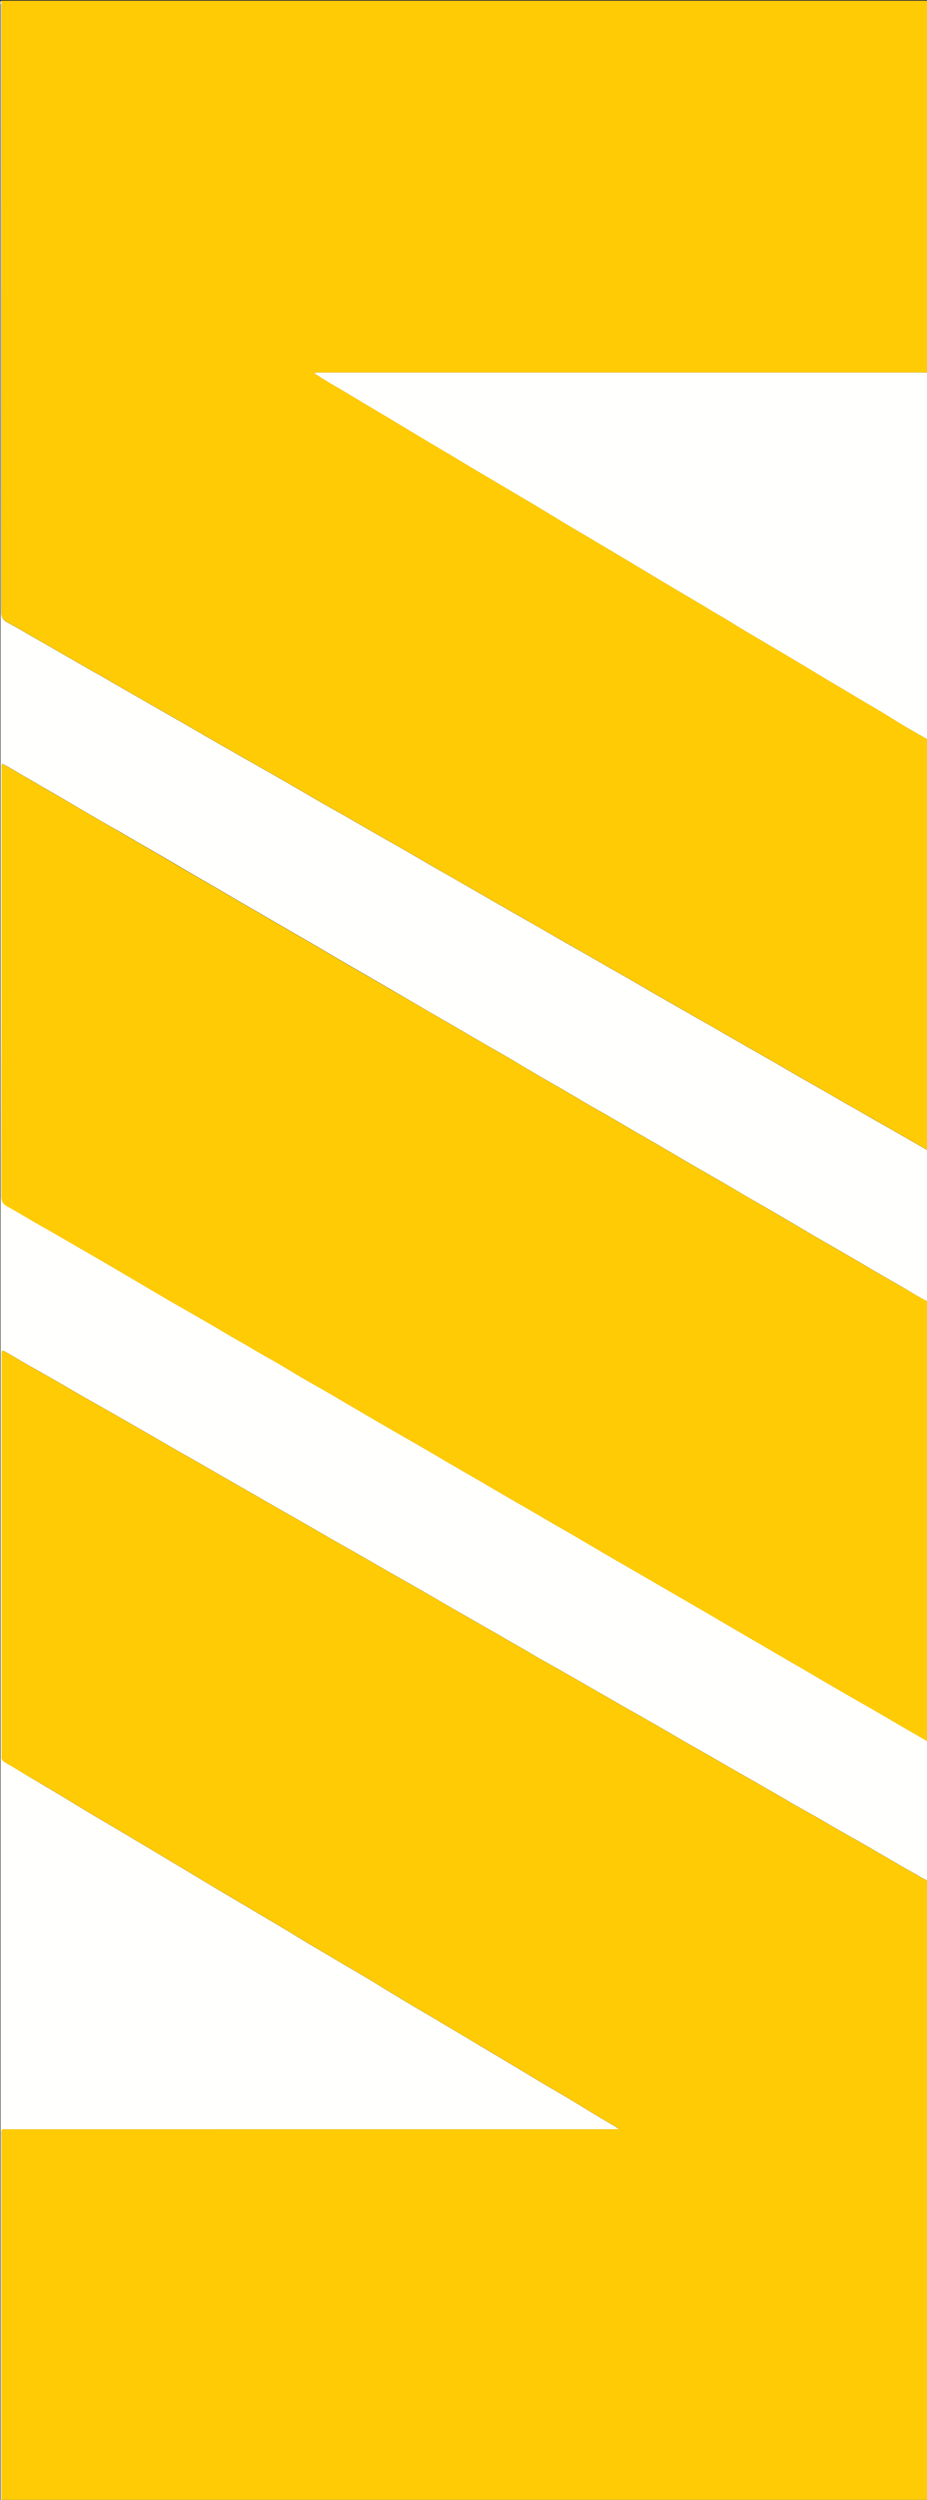
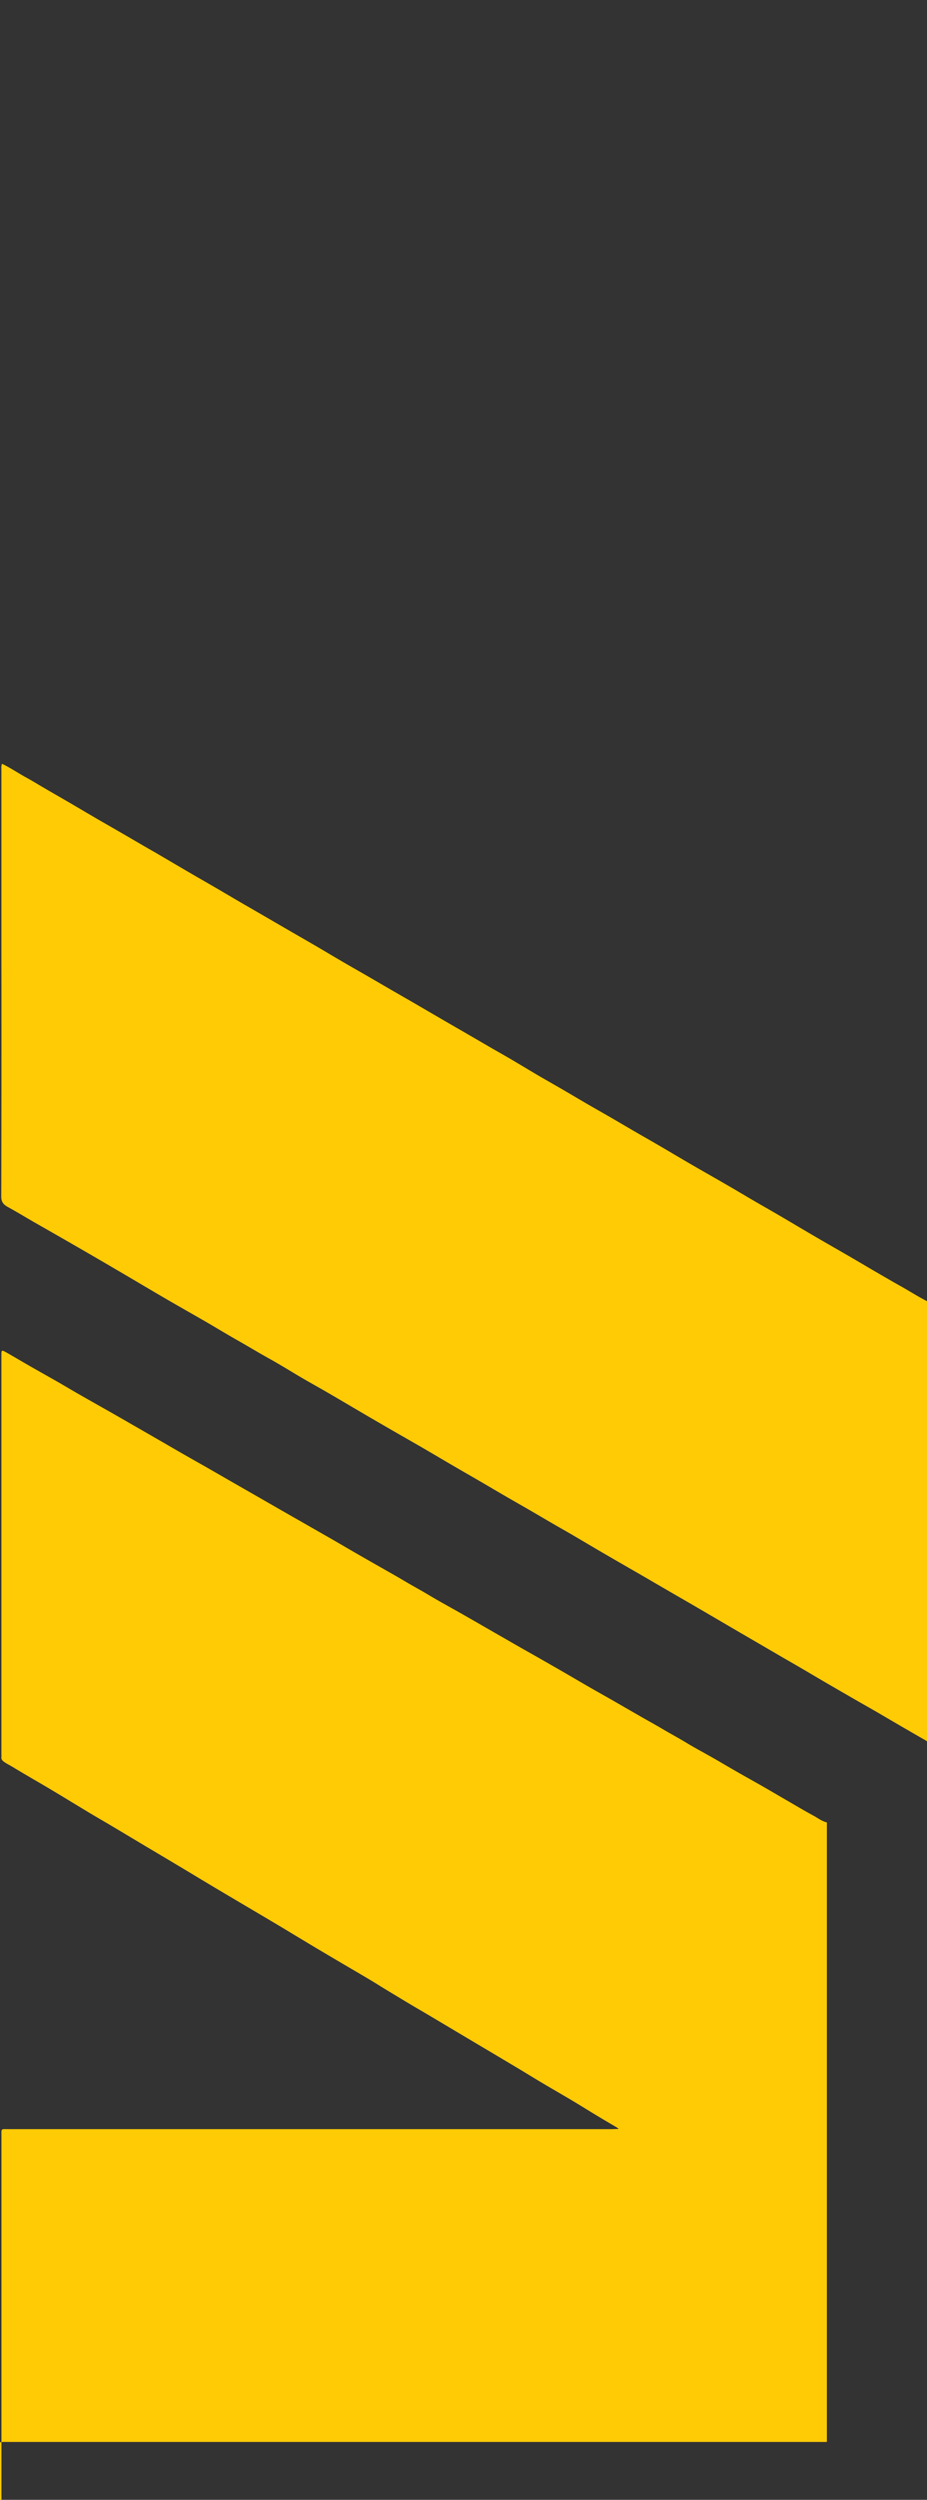
<svg xmlns="http://www.w3.org/2000/svg" id="Layer_1" data-name="Layer 1" viewBox="0 0 742 2000">
  <rect x="0" y="0" width="742" height="2000" fill="#333333" stroke="none" />
  <defs>
    <style>.cls-1{fill:#ffcb05;}.cls-2{fill:#fffffe;}</style>
  </defs>
  <title>Artboard 1</title>
-   <path class="cls-1" d="M743.21,592V920.68c-2.12-1.23-4.24-2.47-6.37-3.7q-11.67-6.71-23.34-13.41-11-6.32-22.09-12.6c-5.34-3-10.71-6.05-16-9.11-7.35-4.22-14.68-8.49-22-12.71-4.26-2.45-8.58-4.8-12.84-7.25-6.27-3.61-12.49-7.31-18.76-10.92-7.14-4.11-14.31-8.15-21.46-12.24-6.5-3.72-13-7.47-19.49-11.2q-10.55-6-21.12-12.07l-14.09-8.07c-6.82-3.9-13.66-7.78-20.47-11.71-6.16-3.56-12.28-7.2-18.45-10.74-7.14-4.11-14.32-8.14-21.46-12.23-6.5-3.72-13-7.49-19.48-11.21-6.93-4-13.88-7.88-20.81-11.84q-12.33-7-24.64-14.13c-6.71-3.85-13.44-7.67-20.15-11.52-8.2-4.71-16.38-9.46-24.59-14.17-9-5.14-18-10.22-26.9-15.37-8.53-4.91-17-9.91-25.53-14.82-8.32-4.78-16.68-9.48-25-14.24-6.83-3.91-13.62-7.88-20.45-11.79-6.51-3.72-13.08-7.34-19.58-11.08-8.95-5.15-17.83-10.41-26.78-15.56-9.27-5.34-18.58-10.6-27.87-15.9q-9.61-5.47-19.22-10.94-9.95-5.68-19.87-11.39c-6.28-3.62-12.53-7.28-18.81-10.9-6.93-4-13.89-7.93-20.83-11.9q-10.07-5.77-20.13-11.56c-4.36-2.5-8.73-5-13.08-7.5-4.79-2.76-9.48-5.69-14.37-8.26-5.23-2.75-10.2-5.92-15.35-8.8s-10-5.73-15-8.6q-9.91-5.69-19.81-11.37c-6.82-3.9-13.57-8-20.52-11.62C2.66,496.27,1,494,1,489.44q.21-242,.12-484c0-1.61,0-3.21.06-4.82h742V298.14c-1.73,0-3.46-.14-5.18-.14H258c-1.11,0-2.23,0-3.34,0a5,5,0,0,0-3.14.63c3.44,2.15,6.51,4.13,9.65,6,5,3,10,5.87,14.92,8.83,5.92,3.52,11.81,7.08,17.72,10.6,6.34,3.78,12.7,7.51,19,11.31,8.65,5.18,17.27,10.42,25.93,15.59,7,4.16,14,8.25,20.91,12.4,5.92,3.53,11.8,7.12,17.71,10.65,4.75,2.84,9.53,5.62,14.3,8.44l18.71,11.11c6,3.57,12.09,7.1,18.1,10.71,8.53,5.13,17,10.36,25.55,15.47,8.34,5,16.73,9.89,25.09,14.85Q493,442.91,507,451.24c10.77,6.44,21.52,12.92,32.3,19.35q10.3,6.14,20.66,12.17c5.94,3.48,11.73,7.2,17.73,10.57,4.92,2.76,9.61,5.92,14.46,8.81,9.71,5.79,19.46,11.51,29.18,17.27q10.47,6.2,20.92,12.42c6.22,3.72,12.41,7.49,18.62,11.21,4.74,2.84,9.51,5.64,14.26,8.46,7.71,4.59,15.38,9.24,23.15,13.74,8.61,5,17,10.38,25.52,15.49C730.19,584.56,736.73,588.23,743.21,592Z" />
-   <path class="cls-1" d="M2.69,2001H1.21c0-1.85-.06-3.71-.06-5.56q0-143,0-286c0-6.87-.64-6,5.89-6l481.45,0c2.22,0,4.45-.11,6.67-.17l0-.1a17,17,0,0,0-1.48-1.11c-5.28-3.14-10.59-6.23-15.85-9.41-6.63-4-13.19-8.13-19.84-12.09-8.14-4.85-16.36-9.56-24.51-14.4-6.55-3.89-13-7.91-19.56-11.82q-15.67-9.37-31.39-18.68-13.95-8.3-27.89-16.61c-6.55-3.89-13.09-7.8-19.68-11.64-5.52-3.21-11-6.53-16.45-9.82-4.93-3-9.9-5.92-14.79-9-9.79-6.12-19.84-11.83-29.78-17.71-6.77-4-13.55-8-20.3-12-6.12-3.65-12.2-7.36-18.3-11-4.63-2.79-9.25-5.61-13.9-8.37q-14.57-8.65-29.17-17.26-10.3-6.1-20.59-12.2c-8-4.79-16-9.62-24-14.42q-10.45-6.26-20.92-12.49c-5.59-3.33-11.19-6.63-16.77-10-7.39-4.4-14.77-8.83-22.17-13.22-5.29-3.14-10.62-6.19-15.89-9.35-10.21-6.14-20.36-12.38-30.59-18.49S20.53,1420,10.26,1413.73c-2.31-1.41-4.78-2.54-7-4.15-1.4-1-2.39-2.06-2.14-3.92a17.25,17.25,0,0,0,0-2.22q0-159,0-317.93c0-1,0-2,0-3,.17-2,.57-2.26,2.28-1.37,2.29,1.19,4.51,2.51,6.74,3.8,4.68,2.71,9.34,5.46,14,8.14,7,4,14.14,8,21.17,12,6.07,3.49,12.08,7.09,18.16,10.57,9.07,5.19,18.19,10.3,27.27,15.47,6.52,3.71,13,7.47,19.51,11.21q7.36,4.23,14.71,8.46c6.5,3.75,13,7.54,19.48,11.27s13,7.4,19.56,11.12c7,4,14.06,8.09,21.1,12.13l17.88,10.25q10.87,6.24,21.75,12.49c6.3,3.61,12.61,7.18,18.9,10.79,6.93,4,13.83,8,20.77,12,6.51,3.72,13.07,7.38,19.58,11.1,7.36,4.2,14.7,8.46,22.05,12.67q8.95,5.13,17.91,10.23,11.21,6.41,22.42,12.83c6,3.43,11.88,6.92,17.84,10.36q10.71,6.17,21.45,12.28c6.29,3.6,12.64,7.12,18.87,10.83,6.65,4,13.46,7.61,20.1,11.6,8.95,5.37,18.15,10.32,27.22,15.49,8,4.57,16,9.19,24,13.79q10.86,6.25,21.73,12.48c4.6,2.63,9.23,5.2,13.83,7.83q10.09,5.75,20.16,11.55c6.49,3.75,12.94,7.56,19.43,11.3,6.92,4,13.88,7.89,20.81,11.85,6.51,3.73,13,7.5,19.5,11.23,6.93,4,13.92,7.83,20.79,11.88,6.15,3.62,12.44,7,18.55,10.7,7,4.27,14.33,8.11,21.48,12.2,6.3,3.6,12.52,7.32,18.82,10.92,7.15,4.09,14.36,8.09,21.51,12.18,6.19,3.54,12.32,7.18,18.49,10.75,7.23,4.19,14.42,8.47,21.76,12.46,3.42,1.85,6.54,4.35,10.45,5.25v495.66H4.71A2.43,2.43,0,0,0,2.69,2001Z" />
+   <path class="cls-1" d="M2.69,2001H1.21c0-1.85-.06-3.71-.06-5.56q0-143,0-286c0-6.87-.64-6,5.89-6l481.45,0c2.22,0,4.45-.11,6.67-.17l0-.1a17,17,0,0,0-1.48-1.11c-5.28-3.14-10.59-6.23-15.85-9.41-6.63-4-13.19-8.13-19.84-12.09-8.14-4.85-16.36-9.56-24.51-14.4-6.55-3.89-13-7.91-19.56-11.82q-15.67-9.37-31.39-18.68-13.95-8.3-27.89-16.61c-6.55-3.89-13.09-7.8-19.68-11.64-5.52-3.21-11-6.53-16.45-9.82-4.93-3-9.9-5.92-14.79-9-9.79-6.12-19.84-11.83-29.78-17.71-6.77-4-13.55-8-20.3-12-6.12-3.65-12.2-7.36-18.3-11-4.63-2.79-9.25-5.61-13.9-8.37q-14.57-8.65-29.17-17.26-10.3-6.1-20.59-12.2c-8-4.79-16-9.62-24-14.42q-10.45-6.26-20.92-12.49c-5.59-3.33-11.19-6.63-16.77-10-7.39-4.4-14.77-8.83-22.17-13.22-5.29-3.14-10.62-6.19-15.89-9.35-10.21-6.14-20.36-12.38-30.59-18.49S20.53,1420,10.26,1413.73c-2.31-1.41-4.78-2.54-7-4.15-1.4-1-2.39-2.06-2.14-3.92a17.25,17.25,0,0,0,0-2.22q0-159,0-317.93c0-1,0-2,0-3,.17-2,.57-2.26,2.28-1.37,2.29,1.19,4.51,2.51,6.74,3.8,4.68,2.71,9.34,5.46,14,8.14,7,4,14.14,8,21.17,12,6.07,3.49,12.08,7.09,18.16,10.57,9.07,5.19,18.19,10.3,27.27,15.47,6.52,3.71,13,7.47,19.51,11.21q7.36,4.23,14.71,8.46c6.5,3.75,13,7.54,19.48,11.27s13,7.4,19.56,11.12c7,4,14.06,8.09,21.1,12.13l17.88,10.25q10.87,6.24,21.75,12.49q8.95,5.13,17.91,10.23,11.21,6.41,22.42,12.83c6,3.43,11.88,6.92,17.84,10.36q10.71,6.17,21.45,12.28c6.29,3.6,12.64,7.12,18.87,10.83,6.65,4,13.46,7.61,20.1,11.6,8.95,5.37,18.15,10.32,27.22,15.49,8,4.57,16,9.19,24,13.79q10.86,6.25,21.73,12.48c4.6,2.63,9.23,5.2,13.83,7.83q10.09,5.75,20.16,11.55c6.49,3.75,12.94,7.56,19.43,11.3,6.92,4,13.88,7.89,20.81,11.85,6.51,3.73,13,7.5,19.5,11.23,6.93,4,13.92,7.83,20.79,11.88,6.15,3.62,12.44,7,18.55,10.7,7,4.27,14.33,8.11,21.48,12.2,6.3,3.6,12.52,7.32,18.82,10.92,7.15,4.09,14.36,8.09,21.51,12.18,6.19,3.54,12.32,7.18,18.49,10.75,7.23,4.19,14.42,8.47,21.76,12.46,3.42,1.85,6.54,4.35,10.45,5.25v495.66H4.71A2.43,2.43,0,0,0,2.69,2001Z" />
  <path class="cls-1" d="M743.21,1041.62v352.45a23.33,23.33,0,0,0-4-2.64c-6.09-3.46-12.14-7-18.2-10.51-6.91-4-13.8-8.09-20.72-12.1-6-3.45-12-6.82-17.93-10.26q-10.85-6.25-21.68-12.56c-6.37-3.71-12.7-7.48-19.07-11.2-5.09-3-10.22-5.91-15.32-8.87q-9.55-5.55-19.09-11.13-7.49-4.36-15-8.72l-19.07-11.16q-9.71-5.68-19.43-11.35c-6.48-3.76-13-7.49-19.46-11.25-6.81-3.95-13.6-7.93-20.41-11.87-9.9-5.73-19.82-11.41-29.7-17.16-8.6-5-17.15-10.11-25.74-15.14-5.52-3.23-11.1-6.36-16.63-9.57s-11.24-6.6-16.88-9.87c-6.59-3.82-13.22-7.58-19.81-11.4s-13.36-7.84-20.05-11.73c-7-4.08-14.06-8.1-21.06-12.19-8.29-4.83-16.54-9.73-24.83-14.56-6.05-3.52-12.15-7-18.22-10.46q-11.66-6.72-23.29-13.48c-5.63-3.27-11.23-6.59-16.84-9.88-6.8-4-13.58-8-20.4-11.94-6.07-3.51-12.22-6.9-18.28-10.44-8.81-5.15-17.45-10.59-26.36-15.53-8.7-4.82-17.18-10-25.85-14.9-8-4.52-15.9-9.35-23.88-14-10.64-6.16-21.36-12.19-32-18.37s-21-12.35-31.46-18.51q-14.15-8.31-28.34-16.58Q57.95,995.32,41.64,986c-5.12-2.95-10.26-5.84-15.37-8.79-6.71-3.87-13.32-7.91-20.12-11.62C2.73,963.67,1,961.64,1,957.3q.26-97.94.12-195.89,0-72.72,0-145.43c0-1.55-.3-3.17.55-4.91,6.81,3.32,12.88,7.48,19.32,11,4.75,2.58,9.36,5.44,14,8.15,6.81,4,13.64,7.89,20.45,11.86,6.26,3.64,12.48,7.34,18.74,11,6.8,4,13.63,7.87,20.44,11.81,6.49,3.76,13,7.55,19.44,11.31,4.15,2.41,8.32,4.76,12.46,7.18,9,5.27,18,10.59,27.06,15.85,6.58,3.84,13.21,7.61,19.79,11.45,6.26,3.65,12.49,7.35,18.75,11,5,2.91,10,5.77,15,8.67q12.92,7.5,25.83,15c6.59,3.82,13.21,7.6,19.79,11.44s12.9,7.64,19.37,11.42c6.79,4,13.62,7.85,20.43,11.79q9.9,5.73,19.79,11.5L330,801.67q11,6.4,22,12.82,8.76,5.09,17.54,10.14,11.18,6.48,22.35,13c5.53,3.2,11.11,6.32,16.62,9.55,7.31,4.29,14.55,8.69,21.86,13,7,4.1,14.06,8.08,21.07,12.15,6.17,3.59,12.29,7.26,18.46,10.84s12.59,7.19,18.87,10.83c7.13,4.13,14.21,8.33,21.34,12.46,5.74,3.33,11.52,6.58,17.25,9.93,8.71,5.09,17.37,10.26,26.1,15.32,8.93,5.19,17.93,10.26,26.87,15.44,8,4.62,15.9,9.32,23.87,14,6.59,3.83,13.22,7.57,19.8,11.42,8.91,5.22,17.77,10.54,26.69,15.74,9.87,5.76,19.8,11.43,29.69,17.16,6.69,3.88,13.34,7.84,20,11.72s13.18,7.68,19.83,11.42C727.88,1032.85,735.28,1037.71,743.21,1041.62Z" />
-   <path class="cls-2" d="M743.21,1041.62c-7.93-3.91-15.33-8.77-23-13.11-6.65-3.74-13.23-7.58-19.83-11.42s-13.33-7.84-20-11.72c-9.89-5.74-19.82-11.4-29.69-17.16-8.92-5.21-17.78-10.53-26.69-15.74-6.57-3.85-13.21-7.59-19.8-11.42-8-4.63-15.89-9.34-23.87-14-8.94-5.18-17.93-10.25-26.87-15.44-8.72-5.07-17.39-10.24-26.1-15.32-5.73-3.34-11.51-6.6-17.25-9.93-7.12-4.14-14.21-8.33-21.34-12.46-6.27-3.64-12.6-7.19-18.87-10.83s-12.29-7.25-18.46-10.84c-7-4.07-14.07-8.05-21.07-12.15-7.31-4.28-14.55-8.68-21.86-13-5.51-3.23-11.09-6.36-16.62-9.55q-11.19-6.47-22.35-13-8.76-5.08-17.54-10.14-11-6.4-22-12.82l-17.55-10.19q-9.89-5.75-19.79-11.5c-6.8-3.94-13.64-7.83-20.43-11.79-6.48-3.78-12.9-7.64-19.37-11.42s-13.2-7.62-19.79-11.44q-12.92-7.49-25.83-15c-5-2.9-10-5.76-15-8.67-6.26-3.65-12.49-7.36-18.75-11-6.59-3.84-13.21-7.61-19.79-11.45-9-5.27-18-10.58-27.06-15.85-4.14-2.42-8.32-4.78-12.46-7.18-6.49-3.76-13-7.55-19.44-11.31C87.88,660.92,81.05,657,74.25,653c-6.26-3.64-12.49-7.33-18.74-11-6.81-4-13.64-7.9-20.45-11.86-4.68-2.72-9.28-5.57-14-8.15-6.44-3.5-12.51-7.67-19.32-11-.84,1.74-.54,3.36-.55,4.91q0,72.72,0,145.43,0,97.94-.12,195.89c0,4.34,1.71,6.37,5.12,8.24,6.8,3.71,13.41,7.75,20.12,11.62,5.11,3,10.26,5.85,15.37,8.79q16.3,9.39,32.57,18.81,14.19,8.25,28.34,16.58c10.49,6.16,20.94,12.4,31.46,18.51s21.35,12.21,32,18.37c8,4.62,15.84,9.45,23.88,14,8.67,4.87,17.14,10.08,25.85,14.9,8.92,4.94,17.56,10.39,26.36,15.53,6.06,3.54,12.21,6.92,18.28,10.44,6.82,3.94,13.6,8,20.4,11.94,5.62,3.29,11.22,6.6,16.84,9.88q11.63,6.77,23.29,13.48c6.07,3.5,12.17,6.94,18.22,10.46,8.29,4.83,16.54,9.73,24.83,14.56,7,4.09,14.05,8.11,21.06,12.19,6.69,3.89,13.36,7.84,20.05,11.73s13.22,7.58,19.81,11.4c5.64,3.27,11.24,6.6,16.88,9.87s11.11,6.34,16.63,9.57c8.59,5,17.14,10.13,25.74,15.14,9.88,5.75,19.81,11.43,29.7,17.16,6.81,3.94,13.6,7.92,20.41,11.87,6.48,3.76,13,7.48,19.46,11.25s13,7.56,19.43,11.35l19.07,11.16q7.49,4.37,15,8.72,9.55,5.56,19.09,11.13c5.1,3,10.22,5.9,15.32,8.87,6.36,3.72,12.7,7.49,19.07,11.2q10.82,6.31,21.68,12.56c6,3.44,12,6.81,17.93,10.26,6.92,4,13.81,8.08,20.72,12.1,6.05,3.52,12.11,7,18.2,10.51a23.33,23.33,0,0,1,4,2.64v110.56c-3.91-.89-7-3.39-10.45-5.25-7.34-4-14.52-8.27-21.76-12.46-6.17-3.57-12.3-7.21-18.49-10.75-7.15-4.1-14.36-8.09-21.51-12.18-6.29-3.6-12.52-7.32-18.82-10.92-7.15-4.09-14.44-7.93-21.48-12.2-6.11-3.7-12.4-7.08-18.55-10.7-6.88-4.05-13.87-7.91-20.79-11.88-6.51-3.73-13-7.5-19.5-11.23-6.93-4-13.89-7.87-20.81-11.85-6.5-3.74-12.94-7.55-19.43-11.3q-10.06-5.81-20.16-11.55c-4.6-2.62-9.23-5.2-13.83-7.83q-10.88-6.22-21.73-12.48c-8-4.6-16-9.22-24-13.79-9.07-5.17-18.27-10.12-27.22-15.49-6.64-4-13.45-7.64-20.1-11.6-6.23-3.71-12.57-7.23-18.87-10.83q-10.72-6.14-21.45-12.28c-6-3.43-11.88-6.93-17.84-10.36q-11.19-6.44-22.42-12.83-9-5.12-17.91-10.23c-7.35-4.22-14.69-8.47-22.05-12.67-6.52-3.72-13.07-7.37-19.58-11.1-6.94-4-13.84-8-20.77-12-6.29-3.61-12.61-7.19-18.9-10.79q-10.88-6.23-21.75-12.49l-17.88-10.25c-7-4-14.05-8.1-21.1-12.13-6.51-3.72-13.05-7.39-19.56-11.12s-13-7.52-19.48-11.27q-7.35-4.24-14.71-8.46c-6.5-3.74-13-7.5-19.51-11.21-9.08-5.17-18.2-10.28-27.27-15.47-6.08-3.48-12.08-7.08-18.16-10.57-7-4-14.13-8-21.17-12-4.69-2.68-9.35-5.43-14-8.14-2.23-1.29-4.46-2.61-6.74-3.8-1.72-.9-2.12-.62-2.28,1.37-.08,1,0,2,0,3q0,159,0,317.93a17.25,17.25,0,0,1,0,2.22c-.24,1.86.74,2.9,2.14,3.92,2.2,1.61,4.67,2.74,7,4.15C20.53,1420,31,1426,41.33,1432.16s20.38,12.35,30.59,18.49c5.27,3.17,10.6,6.22,15.89,9.35,7.4,4.39,14.78,8.82,22.17,13.22,5.59,3.33,11.19,6.63,16.77,10q10.47,6.23,20.92,12.49c8,4.8,16,9.63,24,14.42q10.28,6.13,20.59,12.2,14.59,8.63,29.17,17.26c4.65,2.76,9.27,5.58,13.9,8.37,6.1,3.68,12.18,7.39,18.3,11,6.75,4,13.53,8,20.3,12,9.94,5.88,20,11.58,29.78,17.71,4.89,3.06,9.86,6,14.79,9,5.47,3.3,10.93,6.61,16.45,9.82,6.59,3.83,13.13,7.74,19.68,11.64q14,8.29,27.89,16.61,15.69,9.34,31.39,18.68c6.54,3.91,13,7.93,19.56,11.82,8.15,4.84,16.37,9.54,24.51,14.4,6.65,4,13.21,8.09,19.84,12.09,5.26,3.17,10.57,6.26,15.85,9.41a17,17,0,0,1,1.48,1.1l0,.1c-2.22.06-4.45.17-6.67.17L7,1703.53c-6.53,0-5.89-.9-5.89,6q0,143,0,286c0,1.85,0,3.71.06,5.56-.23-.16-.77.38-.75-.37,0-1,0-2,0-3q0-996.88,0-1993.76c0-1.09-.86-2.52.7-3.34,0,1.61-.06,3.21-.06,4.82q0,242-.12,484c0,4.55,1.63,6.84,5.37,8.81,6.95,3.66,13.7,7.72,20.52,11.62q9.91,5.67,19.81,11.37c5,2.87,10,5.79,15,8.6s10.12,6,15.35,8.8c4.89,2.57,9.58,5.5,14.37,8.26,4.36,2.51,8.72,5,13.08,7.5q10.07,5.78,20.13,11.56c6.94,4,13.9,7.92,20.83,11.9,6.28,3.61,12.53,7.28,18.81,10.9q9.92,5.72,19.87,11.39,9.6,5.49,19.22,10.94c9.29,5.29,18.6,10.56,27.87,15.9,8.95,5.15,17.83,10.41,26.78,15.56,6.5,3.74,13.07,7.36,19.58,11.08,6.83,3.9,13.62,7.88,20.45,11.79,8.33,4.76,16.69,9.46,25,14.24,8.53,4.91,17,9.91,25.53,14.82,9,5.15,17.94,10.23,26.9,15.37,8.21,4.71,16.39,9.46,24.59,14.17,6.71,3.86,13.44,7.68,20.15,11.52q12.32,7.06,24.64,14.13c6.93,4,13.88,7.88,20.81,11.84,6.5,3.72,13,7.49,19.48,11.21,7.15,4.09,14.33,8.12,21.46,12.23,6.17,3.55,12.28,7.19,18.45,10.74,6.81,3.93,13.65,7.81,20.47,11.71l14.09,8.07q10.56,6,21.12,12.07c6.5,3.73,13,7.48,19.49,11.2,7.15,4.09,14.32,8.13,21.46,12.24,6.27,3.61,12.49,7.31,18.76,10.92,4.26,2.46,8.58,4.81,12.84,7.25,7.35,4.22,14.68,8.49,22,12.71,5.33,3.06,10.7,6.07,16,9.11q11,6.29,22.09,12.6,11.68,6.69,23.34,13.41c2.13,1.22,4.25,2.46,6.37,3.7Z" />
-   <path class="cls-2" d="M743.21,592c-6.48-3.74-13-7.41-19.44-11.25-8.54-5.11-16.91-10.51-25.52-15.49-7.77-4.49-15.44-9.15-23.15-13.74-4.75-2.83-9.52-5.62-14.26-8.46-6.22-3.72-12.4-7.49-18.62-11.21q-10.44-6.24-20.92-12.42c-9.73-5.76-19.48-11.48-29.18-17.27-4.85-2.89-9.54-6.06-14.46-8.81-6-3.37-11.8-7.09-17.73-10.57q-10.35-6.06-20.66-12.17c-10.78-6.43-21.53-12.9-32.3-19.35q-13.92-8.32-27.86-16.61c-8.36-5-16.75-9.86-25.09-14.85-8.54-5.12-17-10.35-25.55-15.47-6-3.61-12.07-7.13-18.1-10.71l-18.71-11.11c-4.76-2.82-9.54-5.61-14.3-8.44-5.92-3.53-11.8-7.12-17.71-10.65-7-4.15-14-8.24-20.91-12.4-8.66-5.18-17.28-10.41-25.93-15.59-6.33-3.79-12.69-7.53-19-11.31-5.91-3.52-11.81-7.08-17.72-10.6-5-3-10-5.85-14.92-8.83-3.13-1.88-6.21-3.87-9.65-6a5,5,0,0,1,3.14-.63c1.11,0,2.23,0,3.34,0H738c1.73,0,3.46.09,5.18.14Z" />
-   <path class="cls-1" d="M495.16,1703.34l0-.1Z" />
</svg>